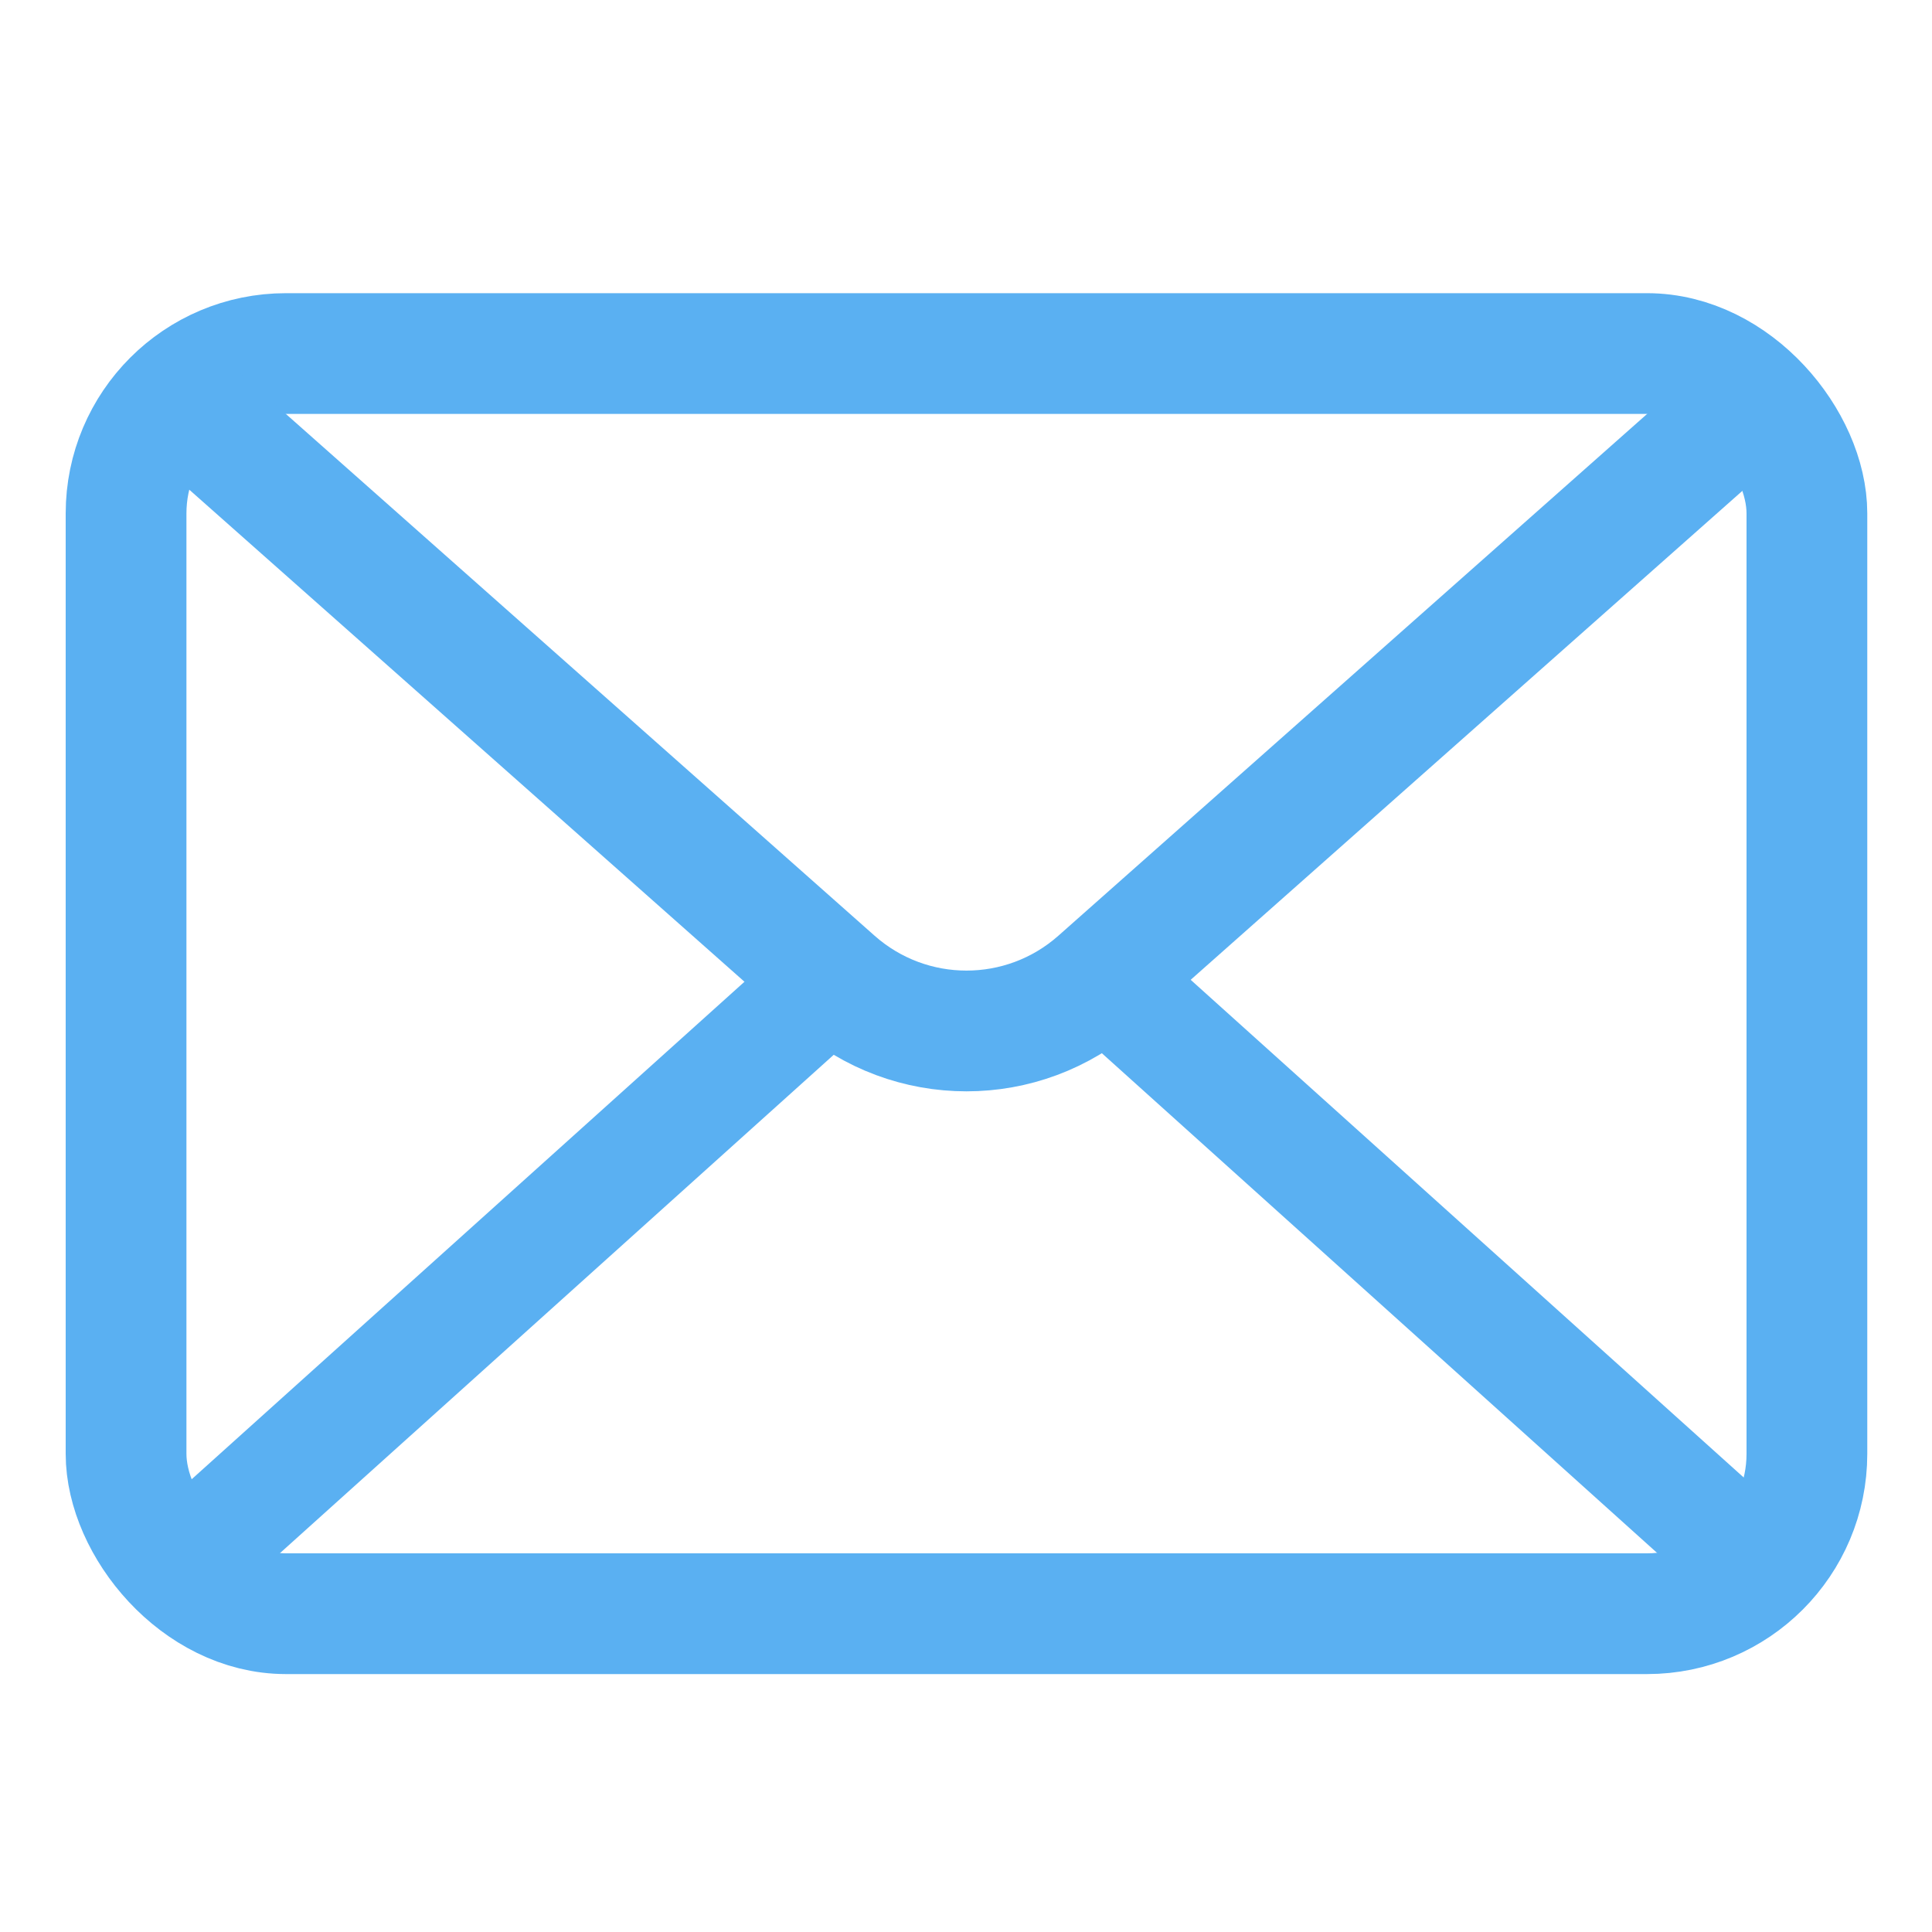
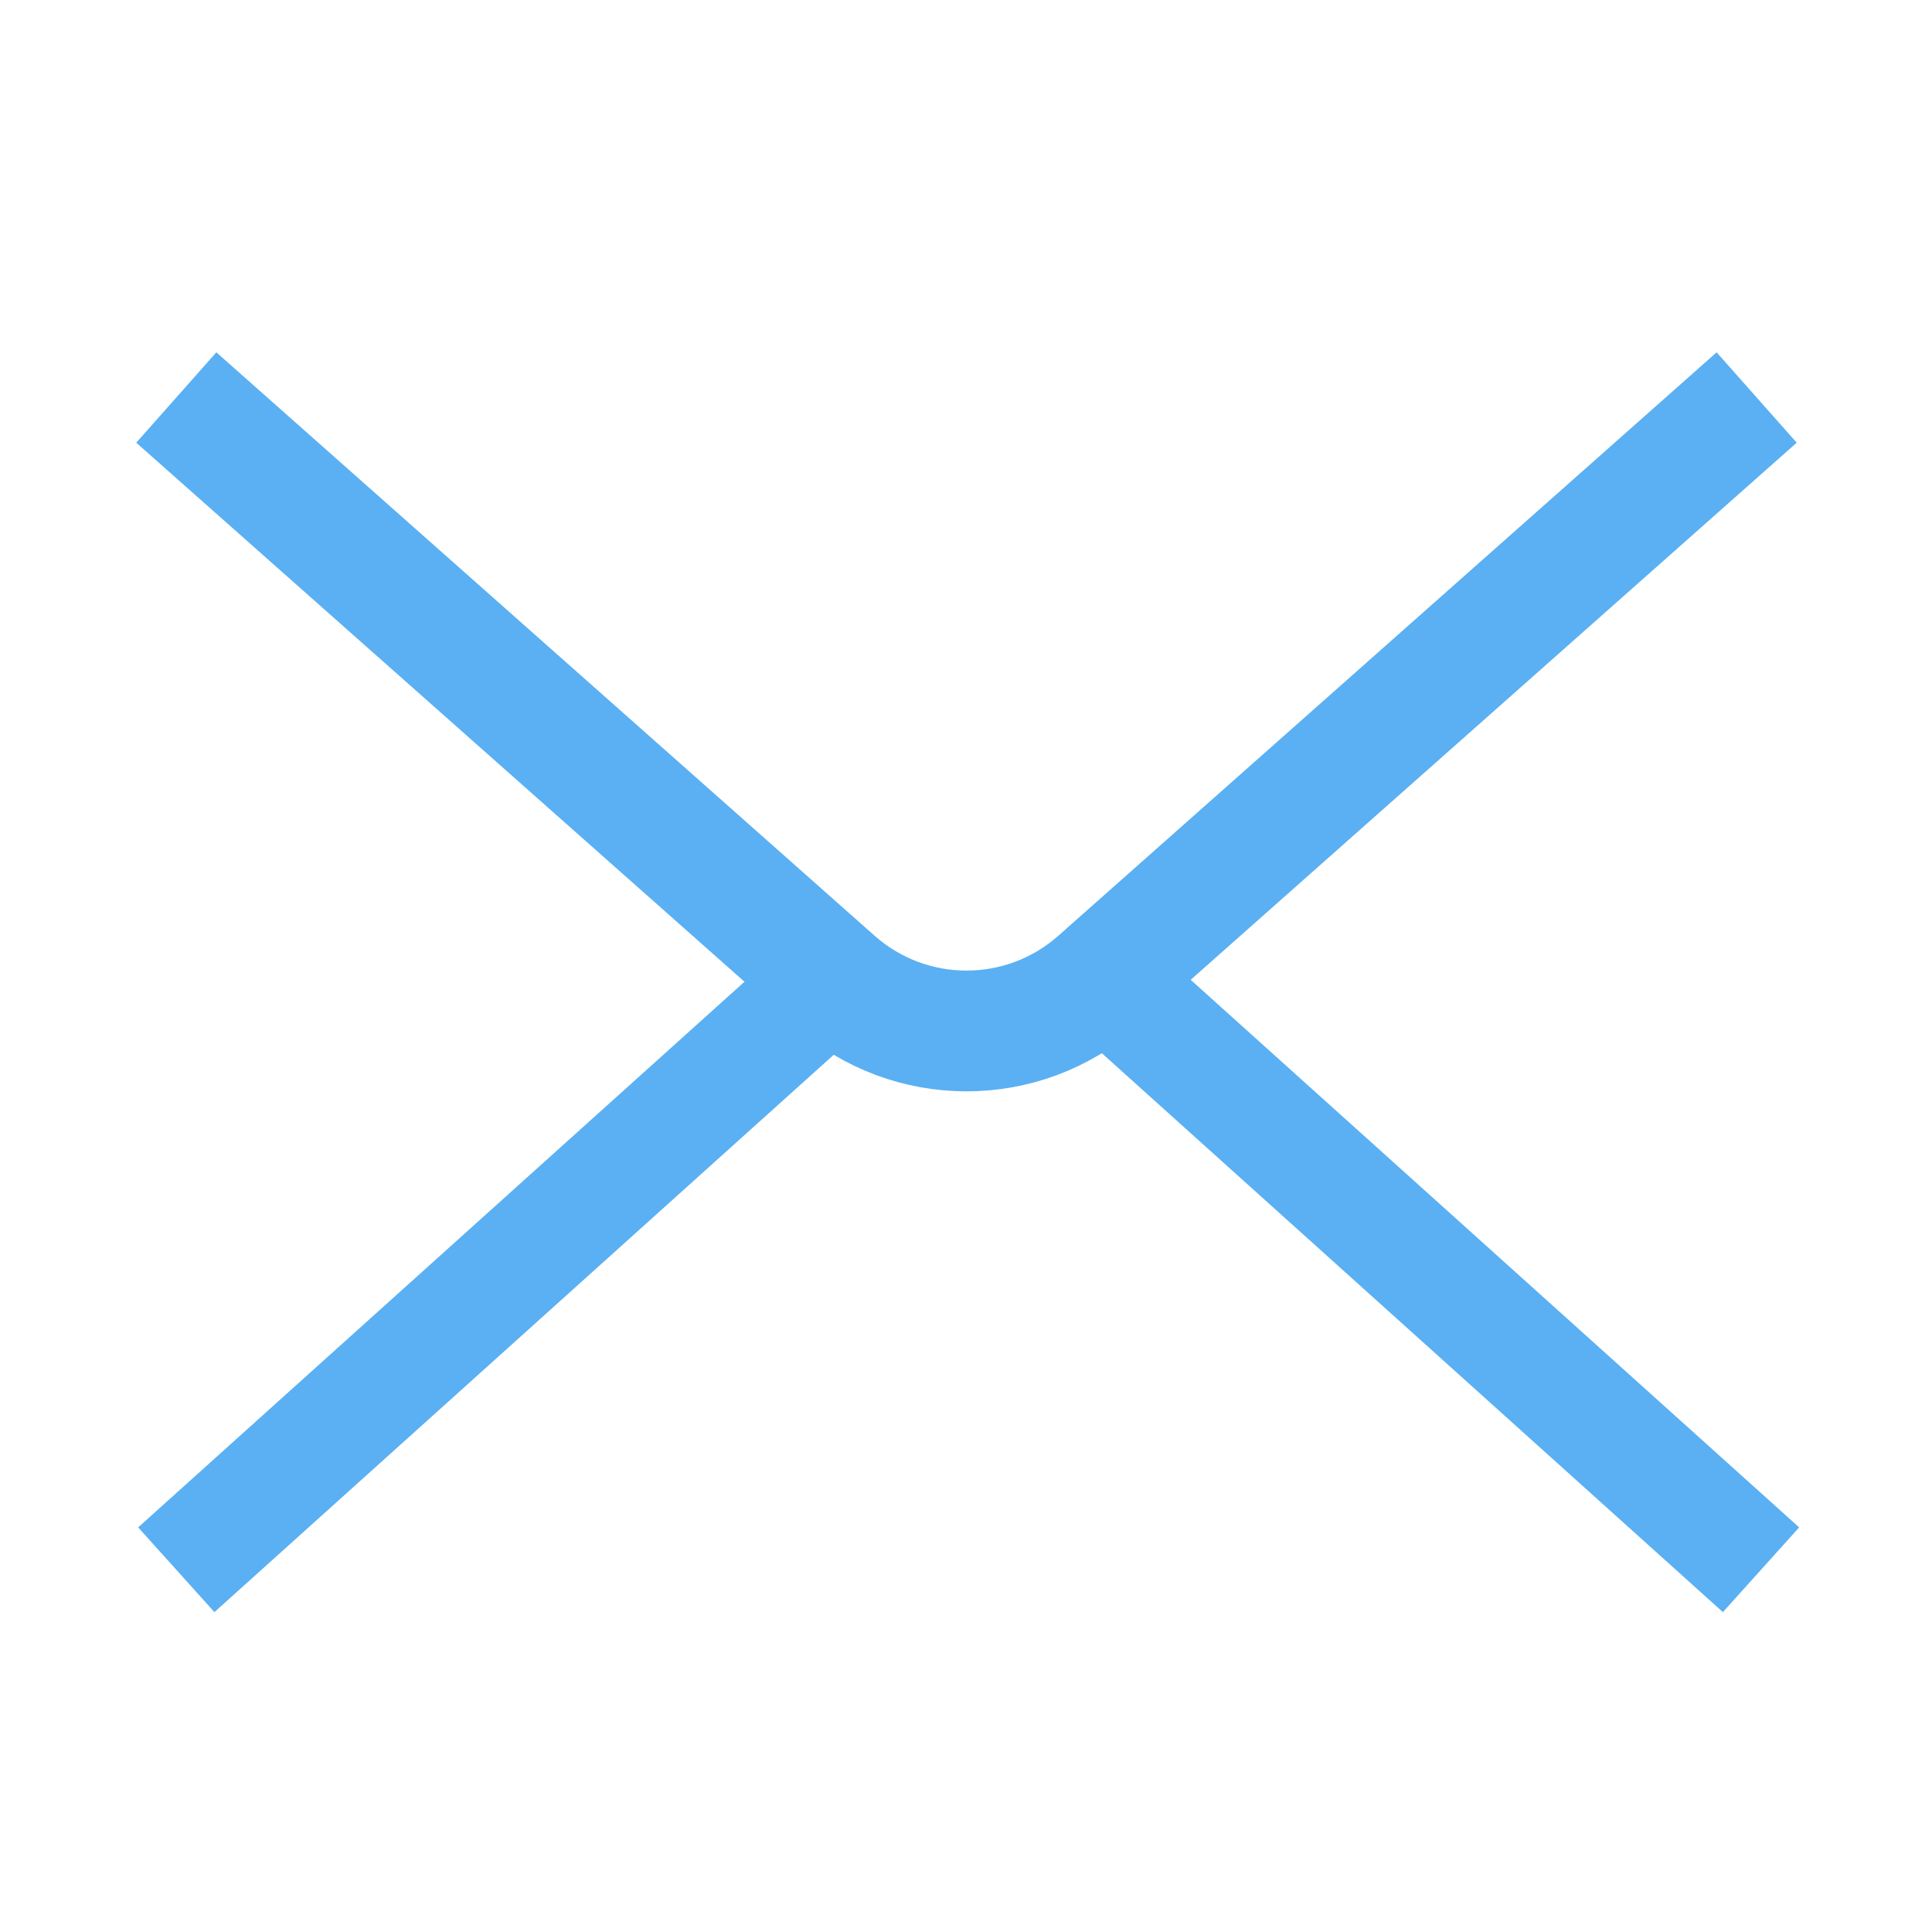
<svg xmlns="http://www.w3.org/2000/svg" id="Layer_1" viewBox="0 0 40 40">
  <defs>
    <style>      .st0 {        stroke-width: 2.36px;      }      .st0, .st1 {        fill: none;        stroke: #5ab0f2;        stroke-miterlimit: 16.67;      }      .st1 {        stroke-width: 2.5px;      }    </style>
  </defs>
-   <rect class="st1" x="2.61" y="7.32" width="34.8" height="26.09" rx="3.31" ry="3.31" />
  <path class="st1" d="M36.37,8.23l-13.63,12.08c-1.56,1.38-3.9,1.38-5.46,0L3.65,8.23" />
  <line class="st0" x1="3.65" y1="32.5" x2="17.54" y2="20" />
  <line class="st0" x1="36.46" y1="32.5" x2="22.57" y2="20" />
</svg>